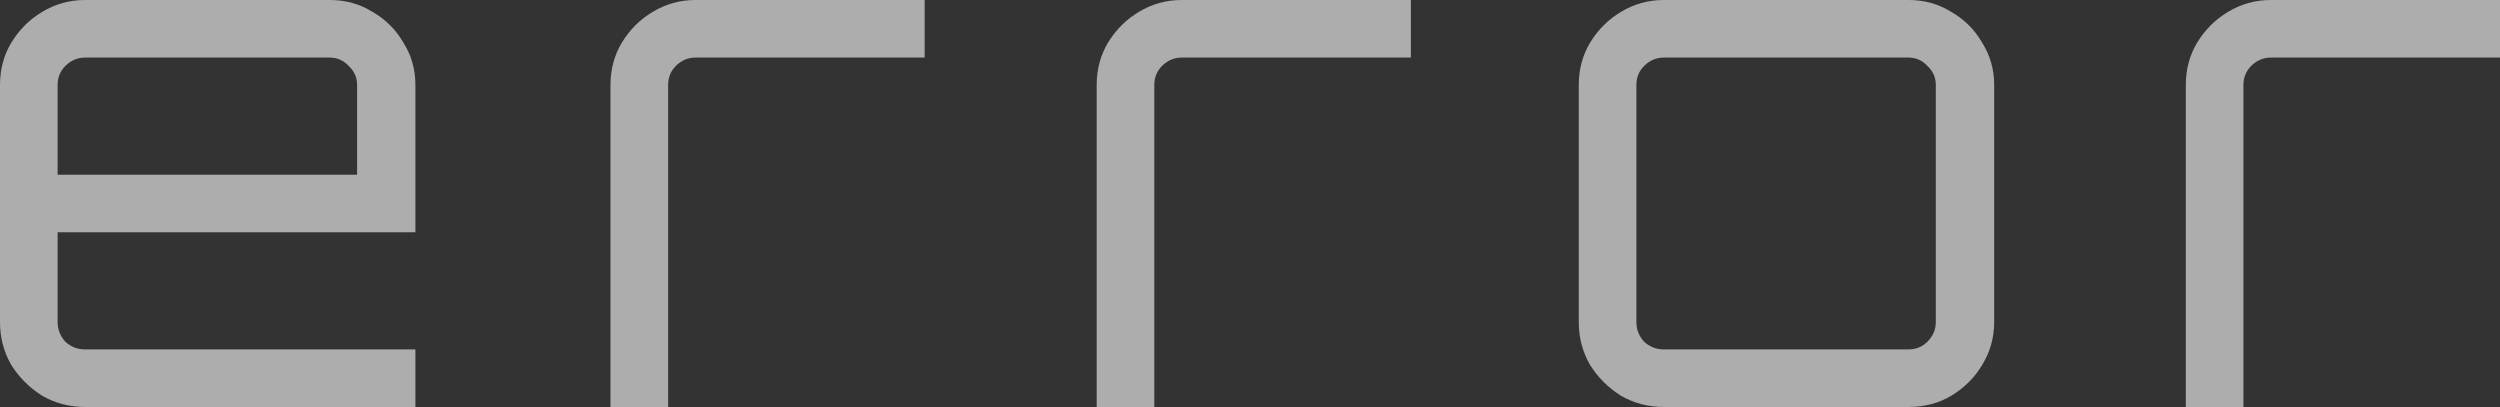
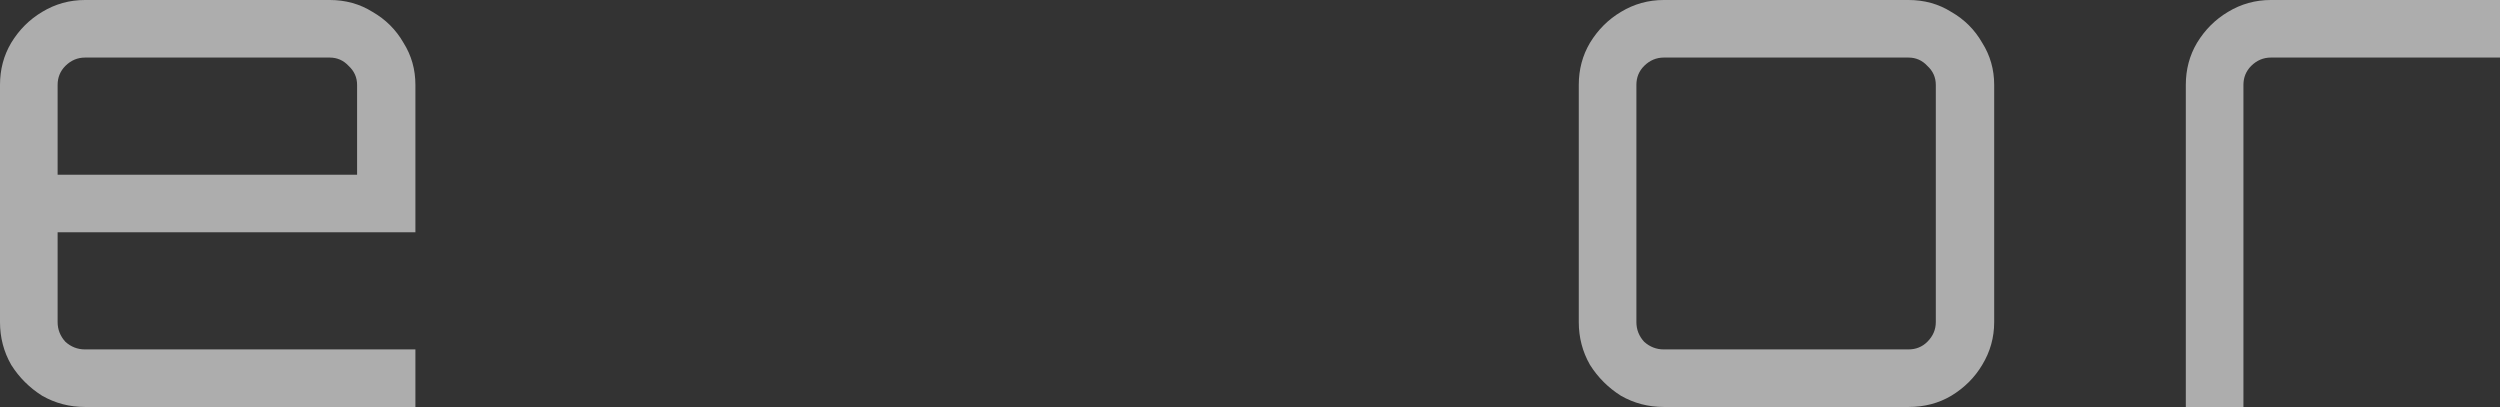
<svg xmlns="http://www.w3.org/2000/svg" width="43" height="7" viewBox="0 0 43 7" fill="none">
  <rect x="0" y="0" width="43" height="7" fill="#333333" stroke="none" />
  <path d="M1.463 7C1.197 7 0.951 6.936 0.725 6.807C0.508 6.67 0.33 6.493 0.193 6.276C0.064 6.051 0 5.805 0 5.54V1.46C0 1.195 0.064 0.953 0.193 0.736C0.33 0.511 0.508 0.334 0.725 0.205C0.951 0.068 1.197 0 1.463 0H5.67C5.944 0 6.19 0.068 6.408 0.205C6.633 0.334 6.811 0.511 6.94 0.736C7.077 0.953 7.145 1.195 7.145 1.46V3.995H0.991V5.54C0.991 5.668 1.036 5.781 1.124 5.878C1.221 5.966 1.334 6.01 1.463 6.01H7.145V7H1.463ZM0.991 3.005H6.142V1.46C6.142 1.332 6.093 1.223 5.997 1.134C5.908 1.038 5.799 0.99 5.67 0.99H1.463C1.334 0.99 1.221 1.038 1.124 1.134C1.036 1.223 0.991 1.332 0.991 1.46V3.005Z" fill="white" fill-opacity="0.6" />
-   <path d="M10.5 7V1.46C10.5 1.195 10.565 0.953 10.694 0.736C10.831 0.511 11.008 0.334 11.226 0.205C11.451 0.068 11.697 0 11.963 0H15.904V0.99H11.963C11.834 0.99 11.721 1.038 11.624 1.134C11.536 1.223 11.492 1.332 11.492 1.46V7H10.5Z" fill="white" fill-opacity="0.6" />
-   <path d="M18.863 7V1.46C18.863 1.195 18.927 0.953 19.056 0.736C19.193 0.511 19.371 0.334 19.588 0.205C19.814 0.068 20.06 0 20.326 0H24.267V0.99H20.326C20.197 0.99 20.084 1.038 19.987 1.134C19.899 1.223 19.854 1.332 19.854 1.46V7H18.863Z" fill="white" fill-opacity="0.6" />
  <path d="M28.618 7C28.352 7 28.106 6.936 27.88 6.807C27.663 6.67 27.485 6.493 27.348 6.276C27.219 6.051 27.155 5.805 27.155 5.54V1.46C27.155 1.195 27.219 0.953 27.348 0.736C27.485 0.511 27.663 0.334 27.88 0.205C28.106 0.068 28.352 0 28.618 0H32.825C33.099 0 33.345 0.068 33.562 0.205C33.788 0.334 33.965 0.511 34.094 0.736C34.231 0.953 34.3 1.195 34.3 1.46V5.54C34.3 5.805 34.231 6.051 34.094 6.276C33.965 6.493 33.788 6.67 33.562 6.807C33.345 6.936 33.099 7 32.825 7H28.618ZM28.618 6.01H32.825C32.954 6.01 33.063 5.966 33.151 5.878C33.248 5.781 33.296 5.668 33.296 5.54V1.46C33.296 1.332 33.248 1.223 33.151 1.134C33.063 1.038 32.954 0.99 32.825 0.99H28.618C28.489 0.99 28.376 1.038 28.279 1.134C28.19 1.223 28.146 1.332 28.146 1.46V5.54C28.146 5.668 28.19 5.781 28.279 5.878C28.376 5.966 28.489 6.01 28.618 6.01Z" fill="white" fill-opacity="0.6" />
  <path d="M37.596 7V1.46C37.596 1.195 37.66 0.953 37.789 0.736C37.926 0.511 38.104 0.334 38.321 0.205C38.547 0.068 38.793 0 39.059 0H43V0.99H39.059C38.93 0.99 38.817 1.038 38.72 1.134C38.632 1.223 38.587 1.332 38.587 1.46V7H37.596Z" fill="white" fill-opacity="0.6" />
</svg>